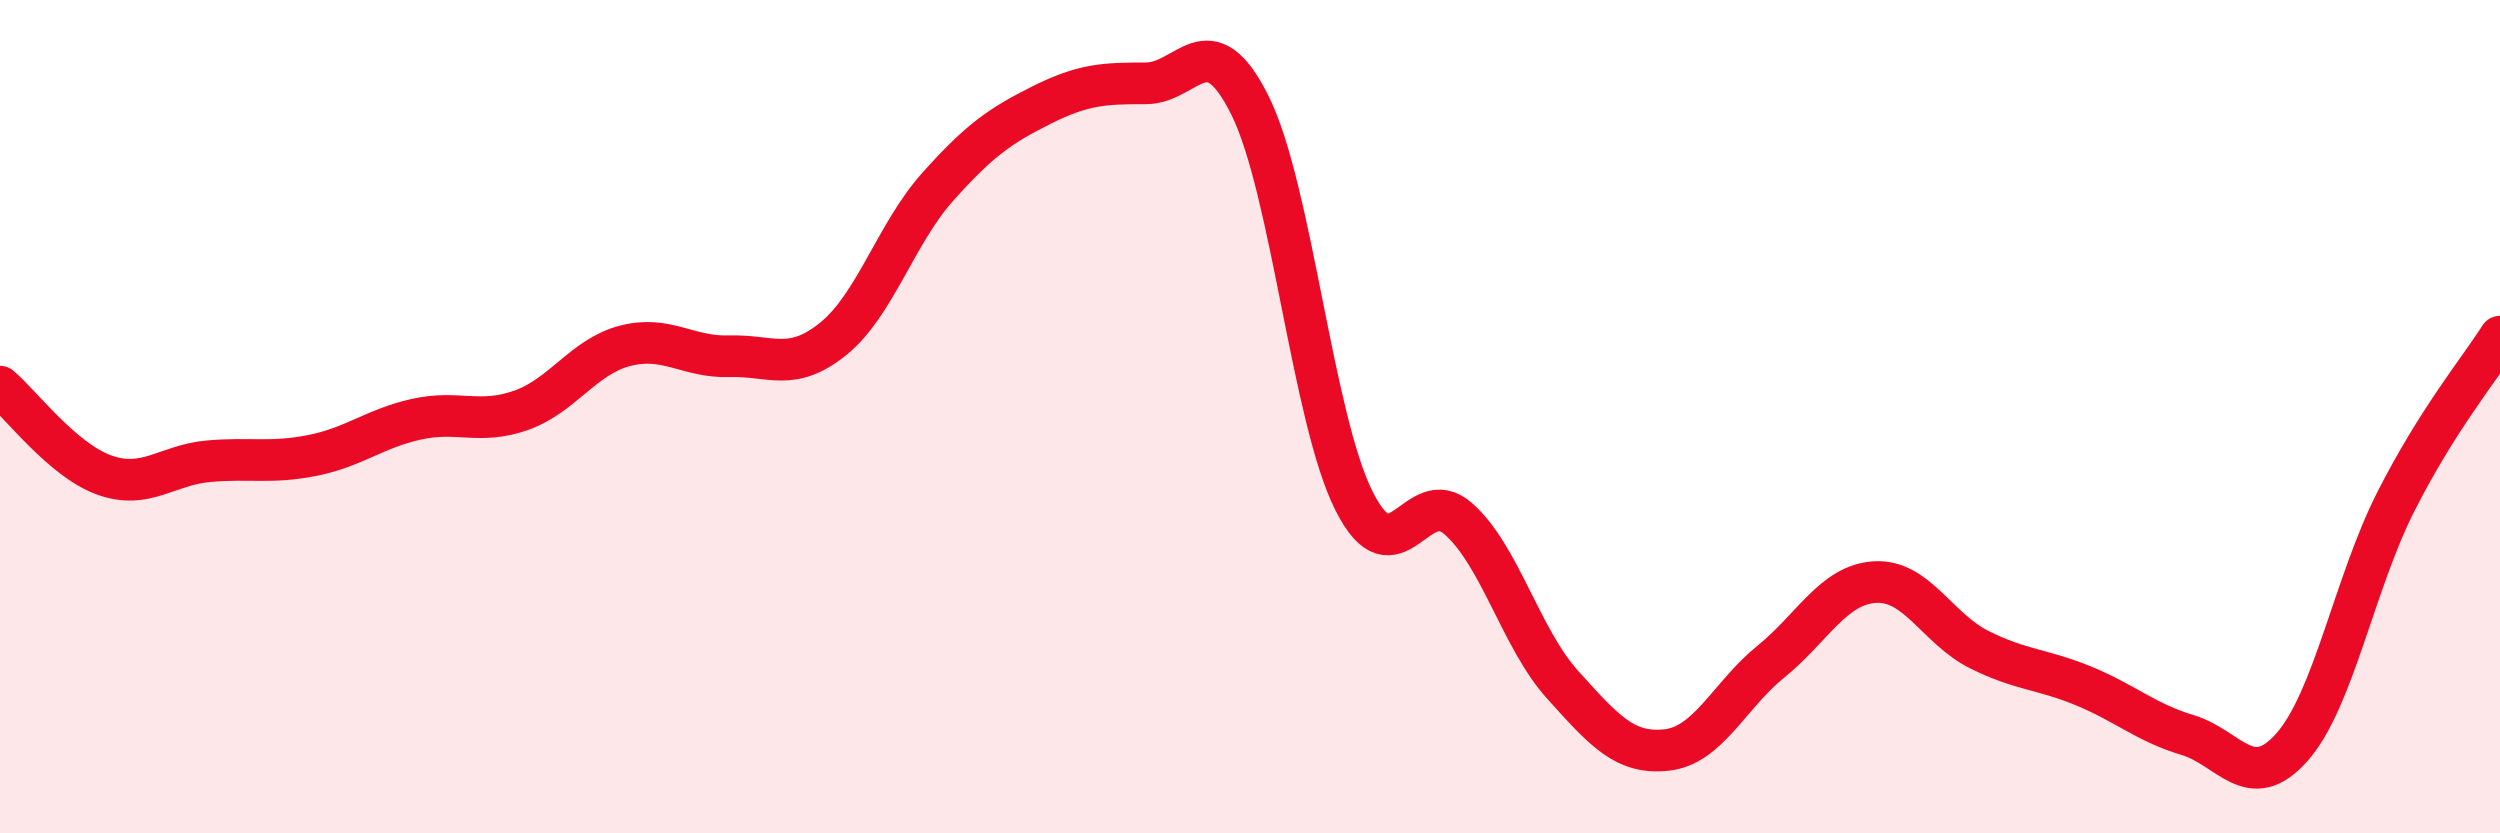
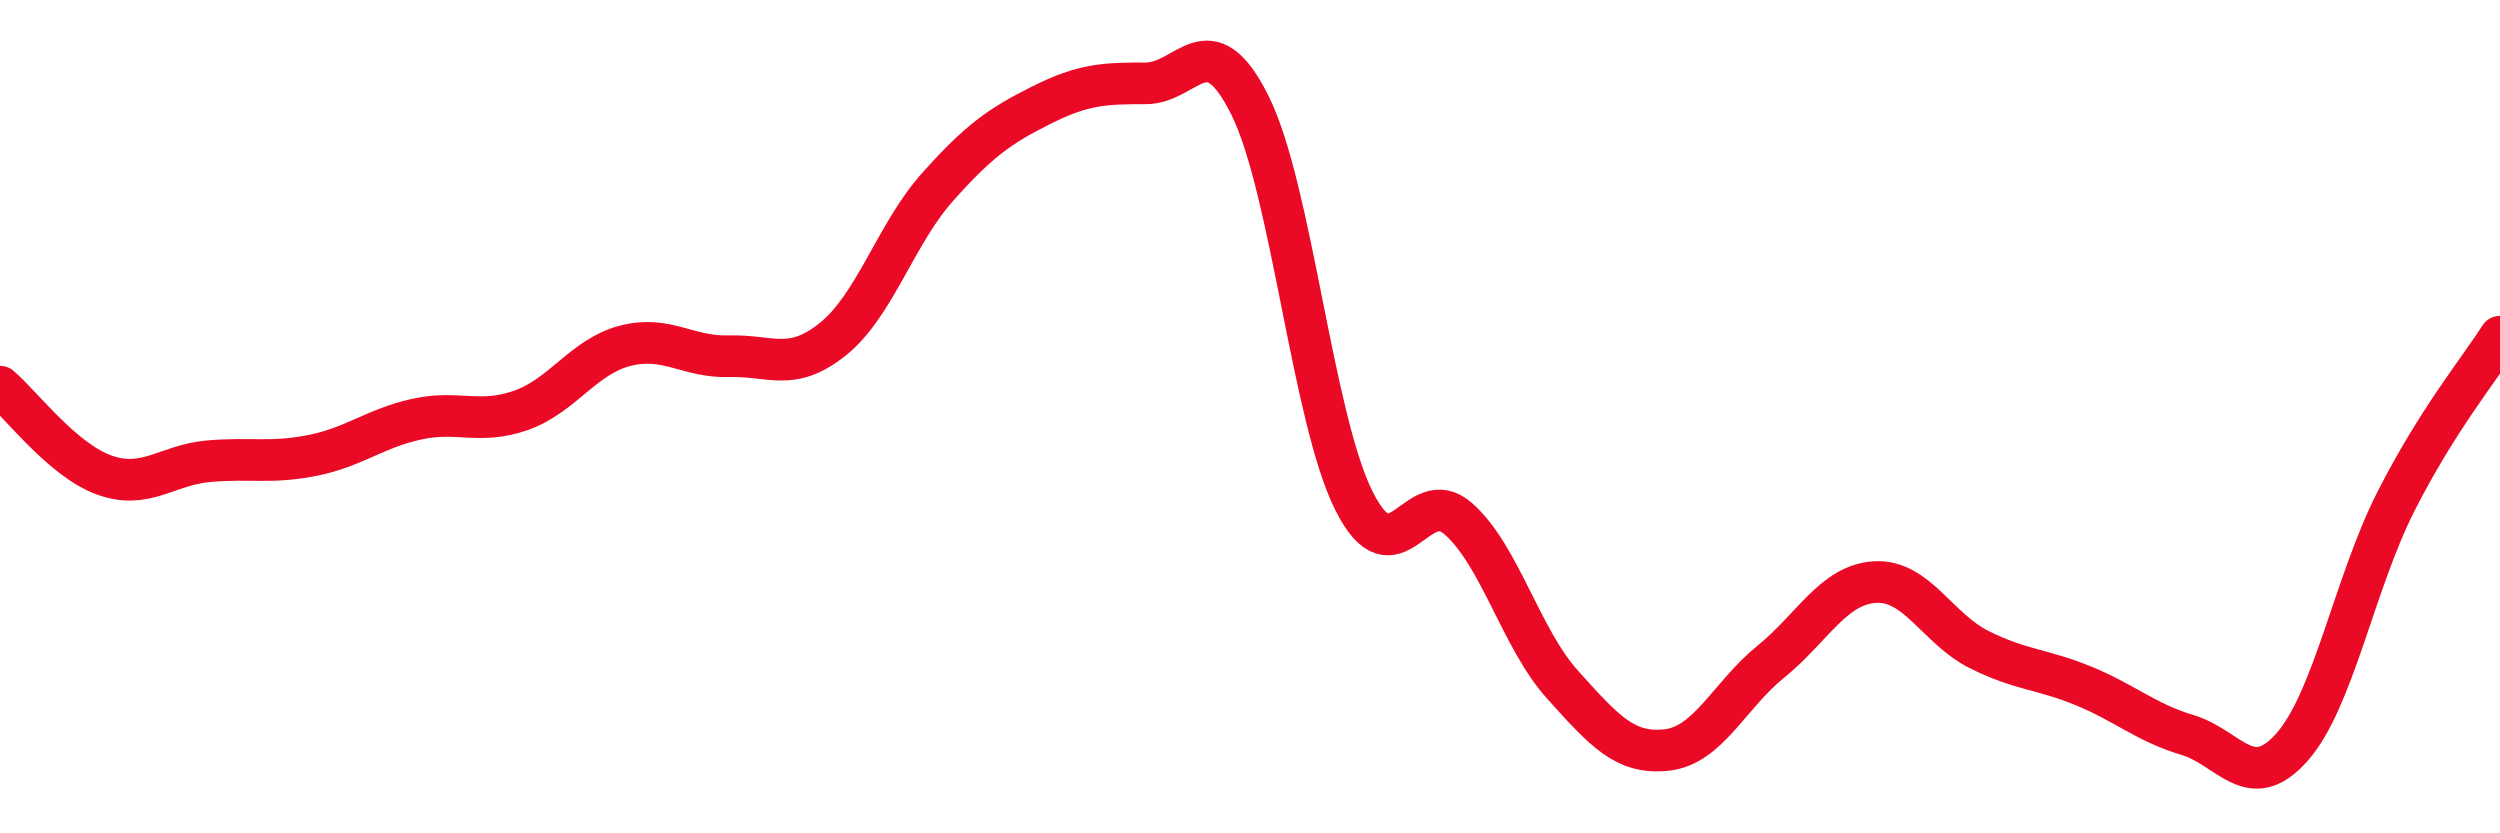
<svg xmlns="http://www.w3.org/2000/svg" width="60" height="20" viewBox="0 0 60 20">
-   <path d="M 0,9.28 C 0.5,9.7 1.5,11.04 2.5,11.4 C 3.5,11.76 4,11.16 5,11.07 C 6,10.98 6.5,11.13 7.5,10.93 C 8.5,10.73 9,10.28 10,10.06 C 11,9.84 11.5,10.2 12.5,9.85 C 13.5,9.5 14,8.56 15,8.3 C 16,8.04 16.5,8.58 17.5,8.55 C 18.5,8.52 19,8.94 20,8.13 C 21,7.32 21.5,5.61 22.5,4.49 C 23.5,3.37 24,3.02 25,2.52 C 26,2.02 26.5,2 27.5,2 C 28.5,2 29,0.52 30,2.53 C 31,4.54 31.5,10.05 32.5,12.03 C 33.5,14.01 34,11.57 35,12.45 C 36,13.33 36.5,15.32 37.5,16.43 C 38.5,17.54 39,18.11 40,18 C 41,17.89 41.5,16.69 42.5,15.88 C 43.5,15.07 44,14.03 45,13.97 C 46,13.91 46.5,15.09 47.5,15.59 C 48.5,16.09 49,16.05 50,16.46 C 51,16.87 51.5,17.34 52.5,17.64 C 53.5,17.94 54,19.06 55,17.94 C 56,16.82 56.5,14.01 57.5,12.04 C 58.5,10.07 59.5,8.87 60,8.08L60 20L0 20Z" fill="#EB0A25" opacity="0.1" stroke-linecap="round" stroke-linejoin="round" />
  <path d="M 0,9.28 C 0.5,9.7 1.5,11.04 2.5,11.4 C 3.5,11.76 4,11.16 5,11.07 C 6,10.98 6.5,11.13 7.5,10.93 C 8.5,10.73 9,10.28 10,10.06 C 11,9.84 11.5,10.2 12.5,9.85 C 13.5,9.5 14,8.56 15,8.3 C 16,8.04 16.5,8.58 17.5,8.55 C 18.5,8.52 19,8.94 20,8.13 C 21,7.32 21.5,5.61 22.5,4.49 C 23.5,3.37 24,3.02 25,2.52 C 26,2.02 26.5,2 27.5,2 C 28.5,2 29,0.52 30,2.53 C 31,4.54 31.5,10.05 32.5,12.03 C 33.5,14.01 34,11.57 35,12.45 C 36,13.33 36.5,15.32 37.5,16.43 C 38.5,17.54 39,18.11 40,18 C 41,17.89 41.5,16.69 42.5,15.88 C 43.5,15.07 44,14.03 45,13.97 C 46,13.91 46.5,15.09 47.5,15.59 C 48.5,16.09 49,16.05 50,16.46 C 51,16.87 51.5,17.34 52.5,17.64 C 53.5,17.94 54,19.06 55,17.94 C 56,16.82 56.5,14.01 57.5,12.04 C 58.5,10.07 59.5,8.87 60,8.08" stroke="#EB0A25" stroke-width="1" fill="none" stroke-linecap="round" stroke-linejoin="round" />
</svg>